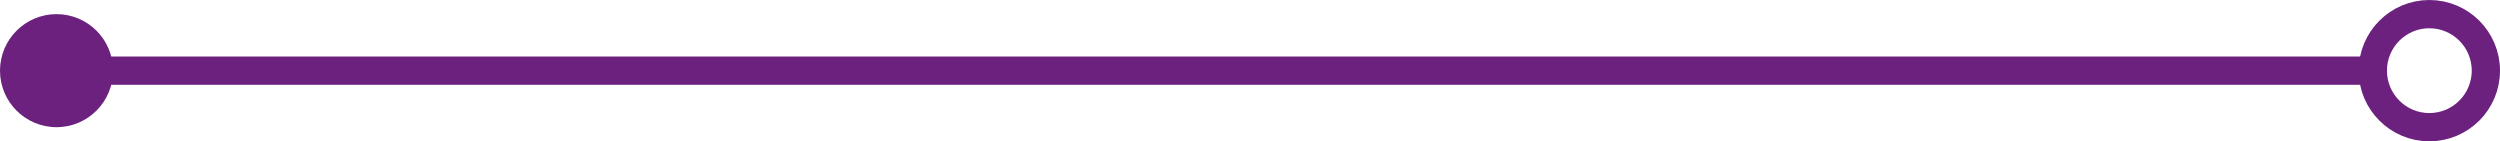
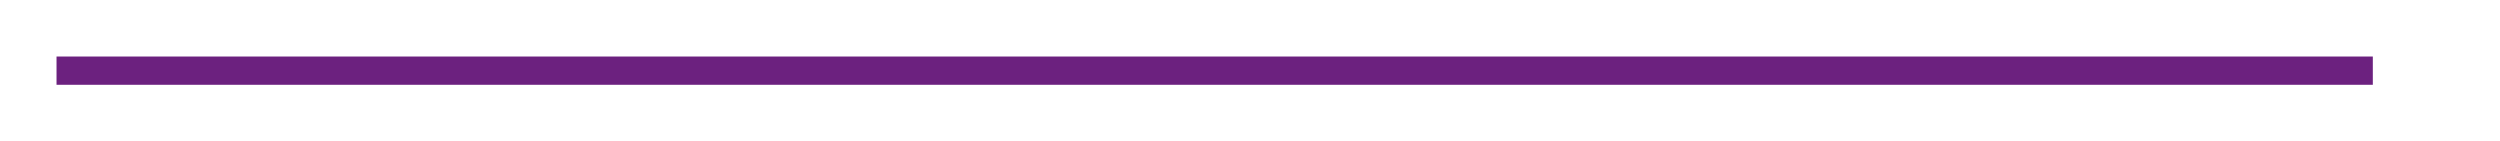
<svg xmlns="http://www.w3.org/2000/svg" id="a" viewBox="0 0 265.375 15">
  <defs>
    <clipPath id="b">
-       <rect width="265.375" height="15" style="fill:none; stroke-width:0px;" />
-     </clipPath>
+       </clipPath>
  </defs>
  <line x1="251.875" y1="7.5" x2="6" y2="7.5" style="fill:none; stroke:#6c217f; stroke-width:3px;" />
  <g style="clip-path:url(#b);">
-     <circle cx="257.875" cy="7.5" r="6" style="fill:none; stroke:#6c217f; stroke-width:3px;" />
-     <path d="M6,1.5c3.314,0,6,2.687,6,6s-2.686,6-6,6S0,10.813,0,7.5,2.686,1.5,6,1.5" style="fill:#6c217f; stroke-width:0px;" />
-   </g>
+     </g>
</svg>